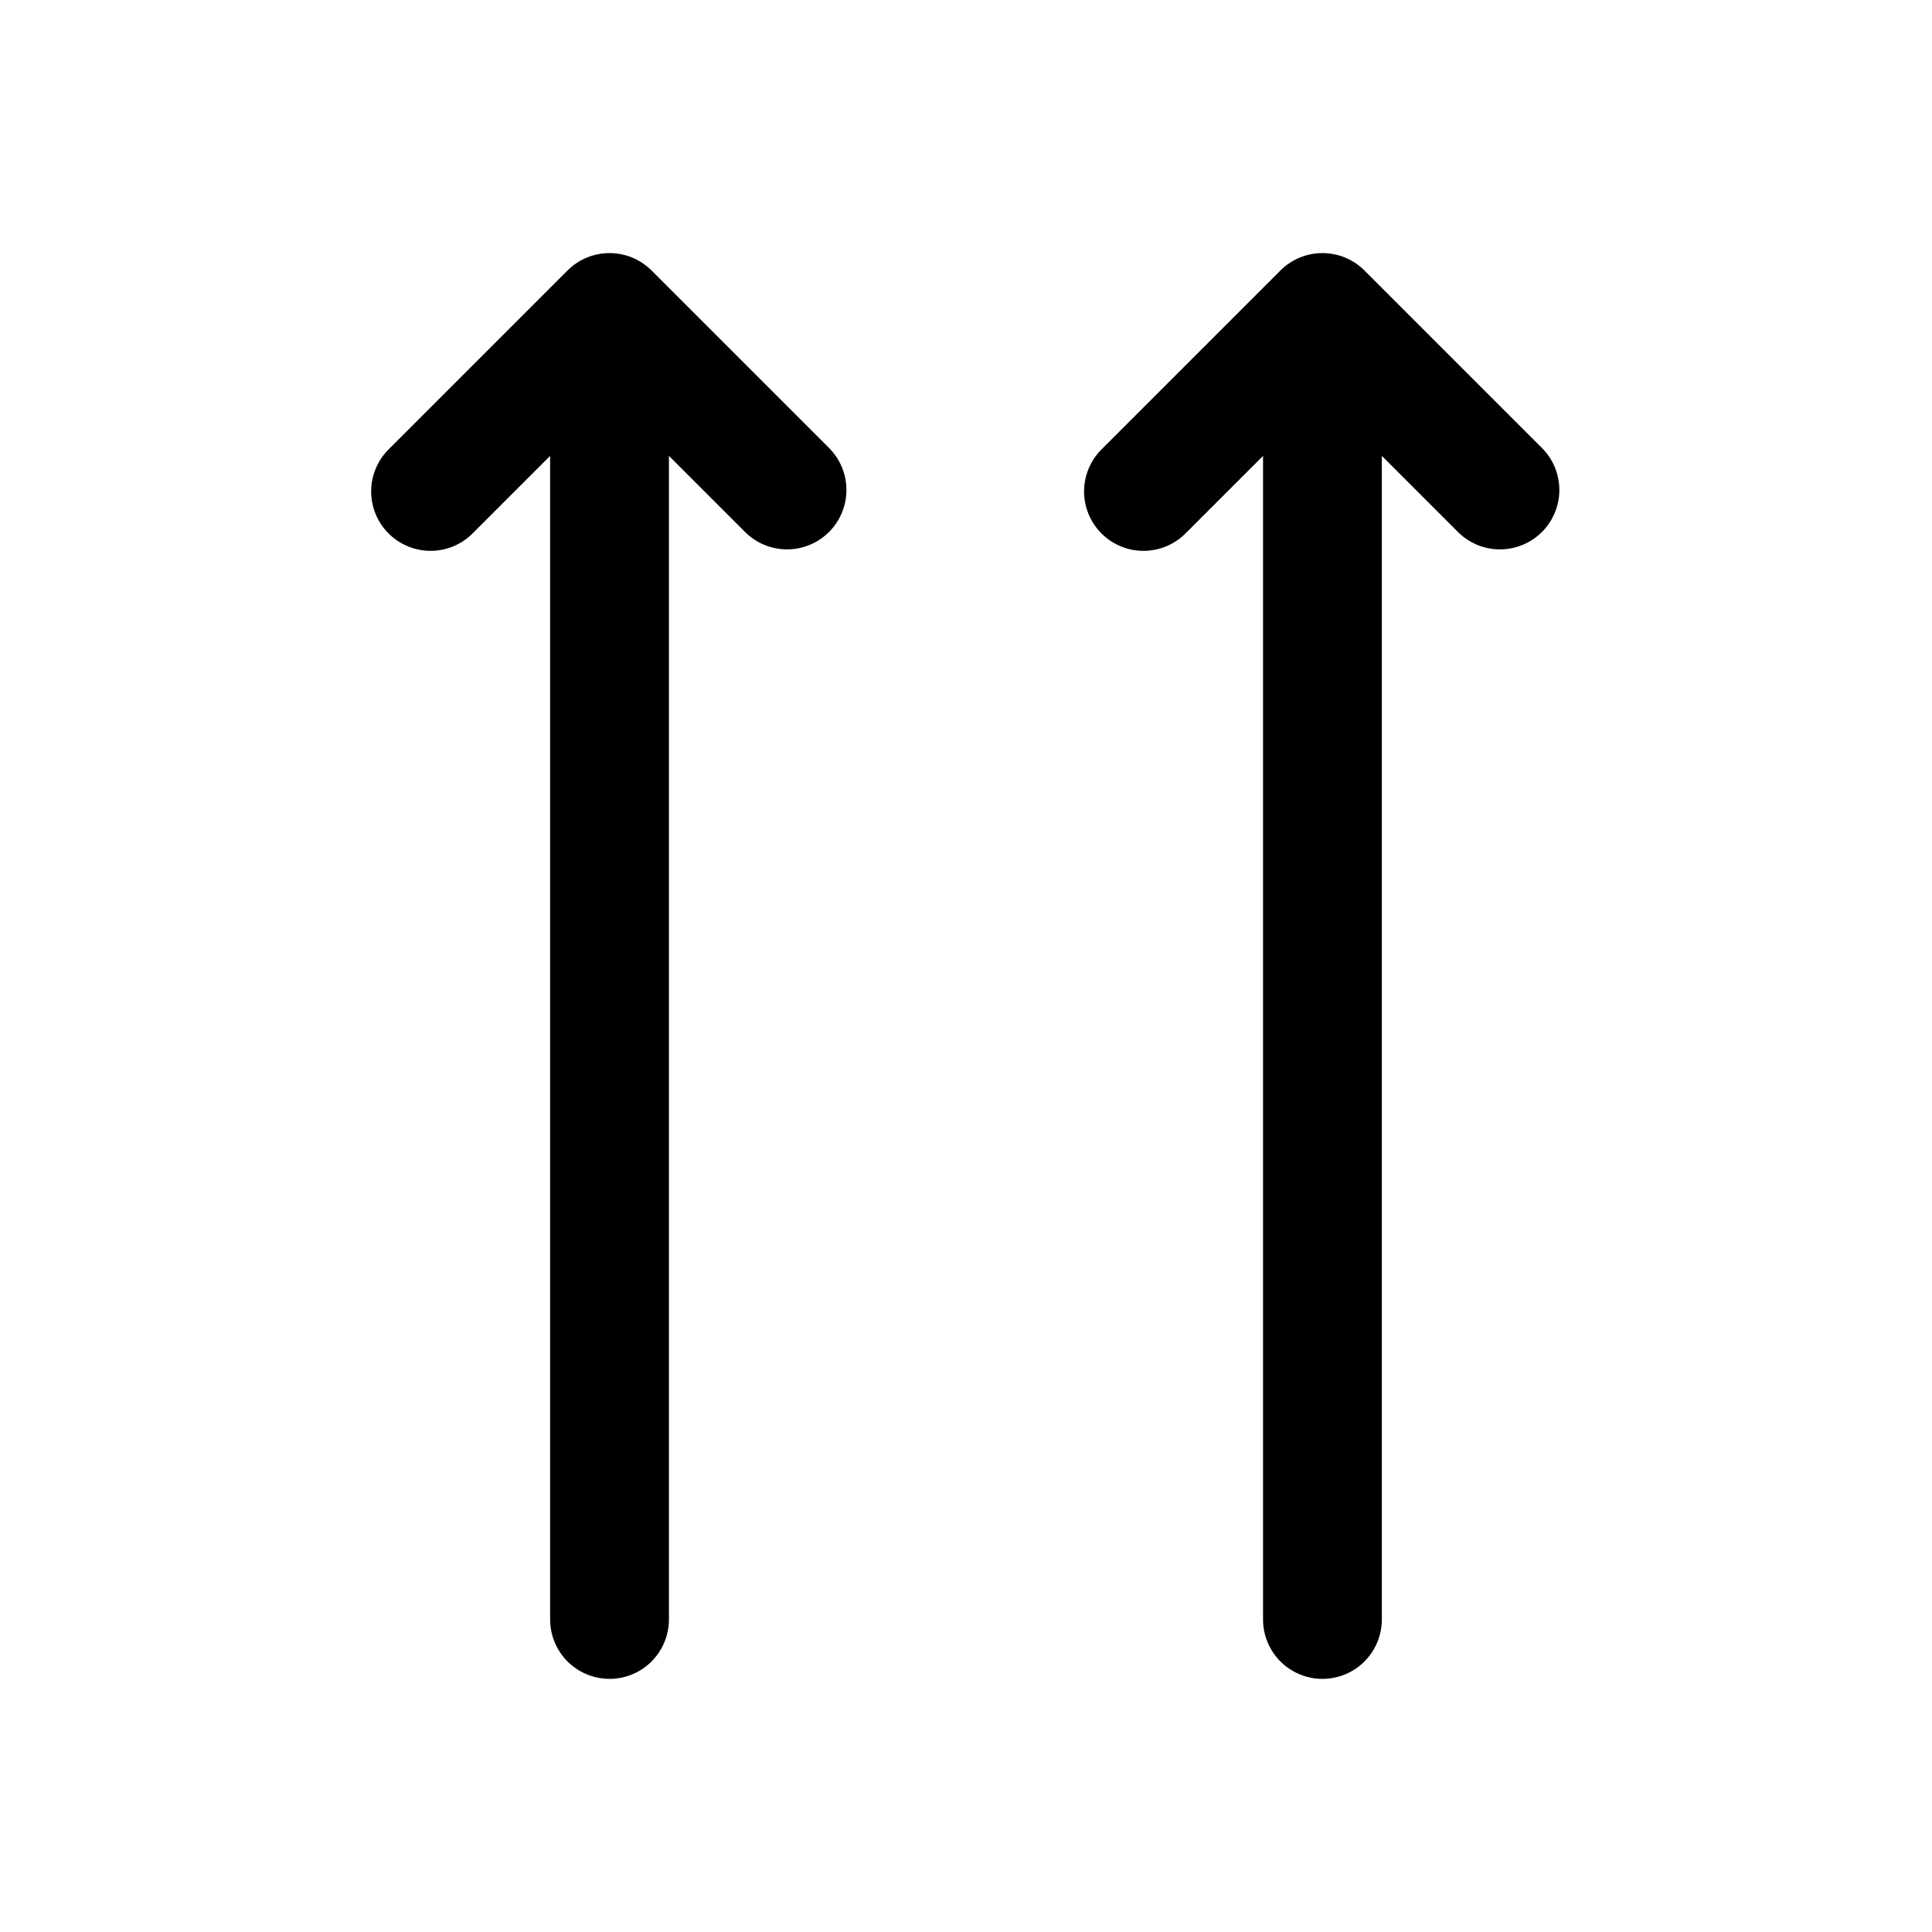
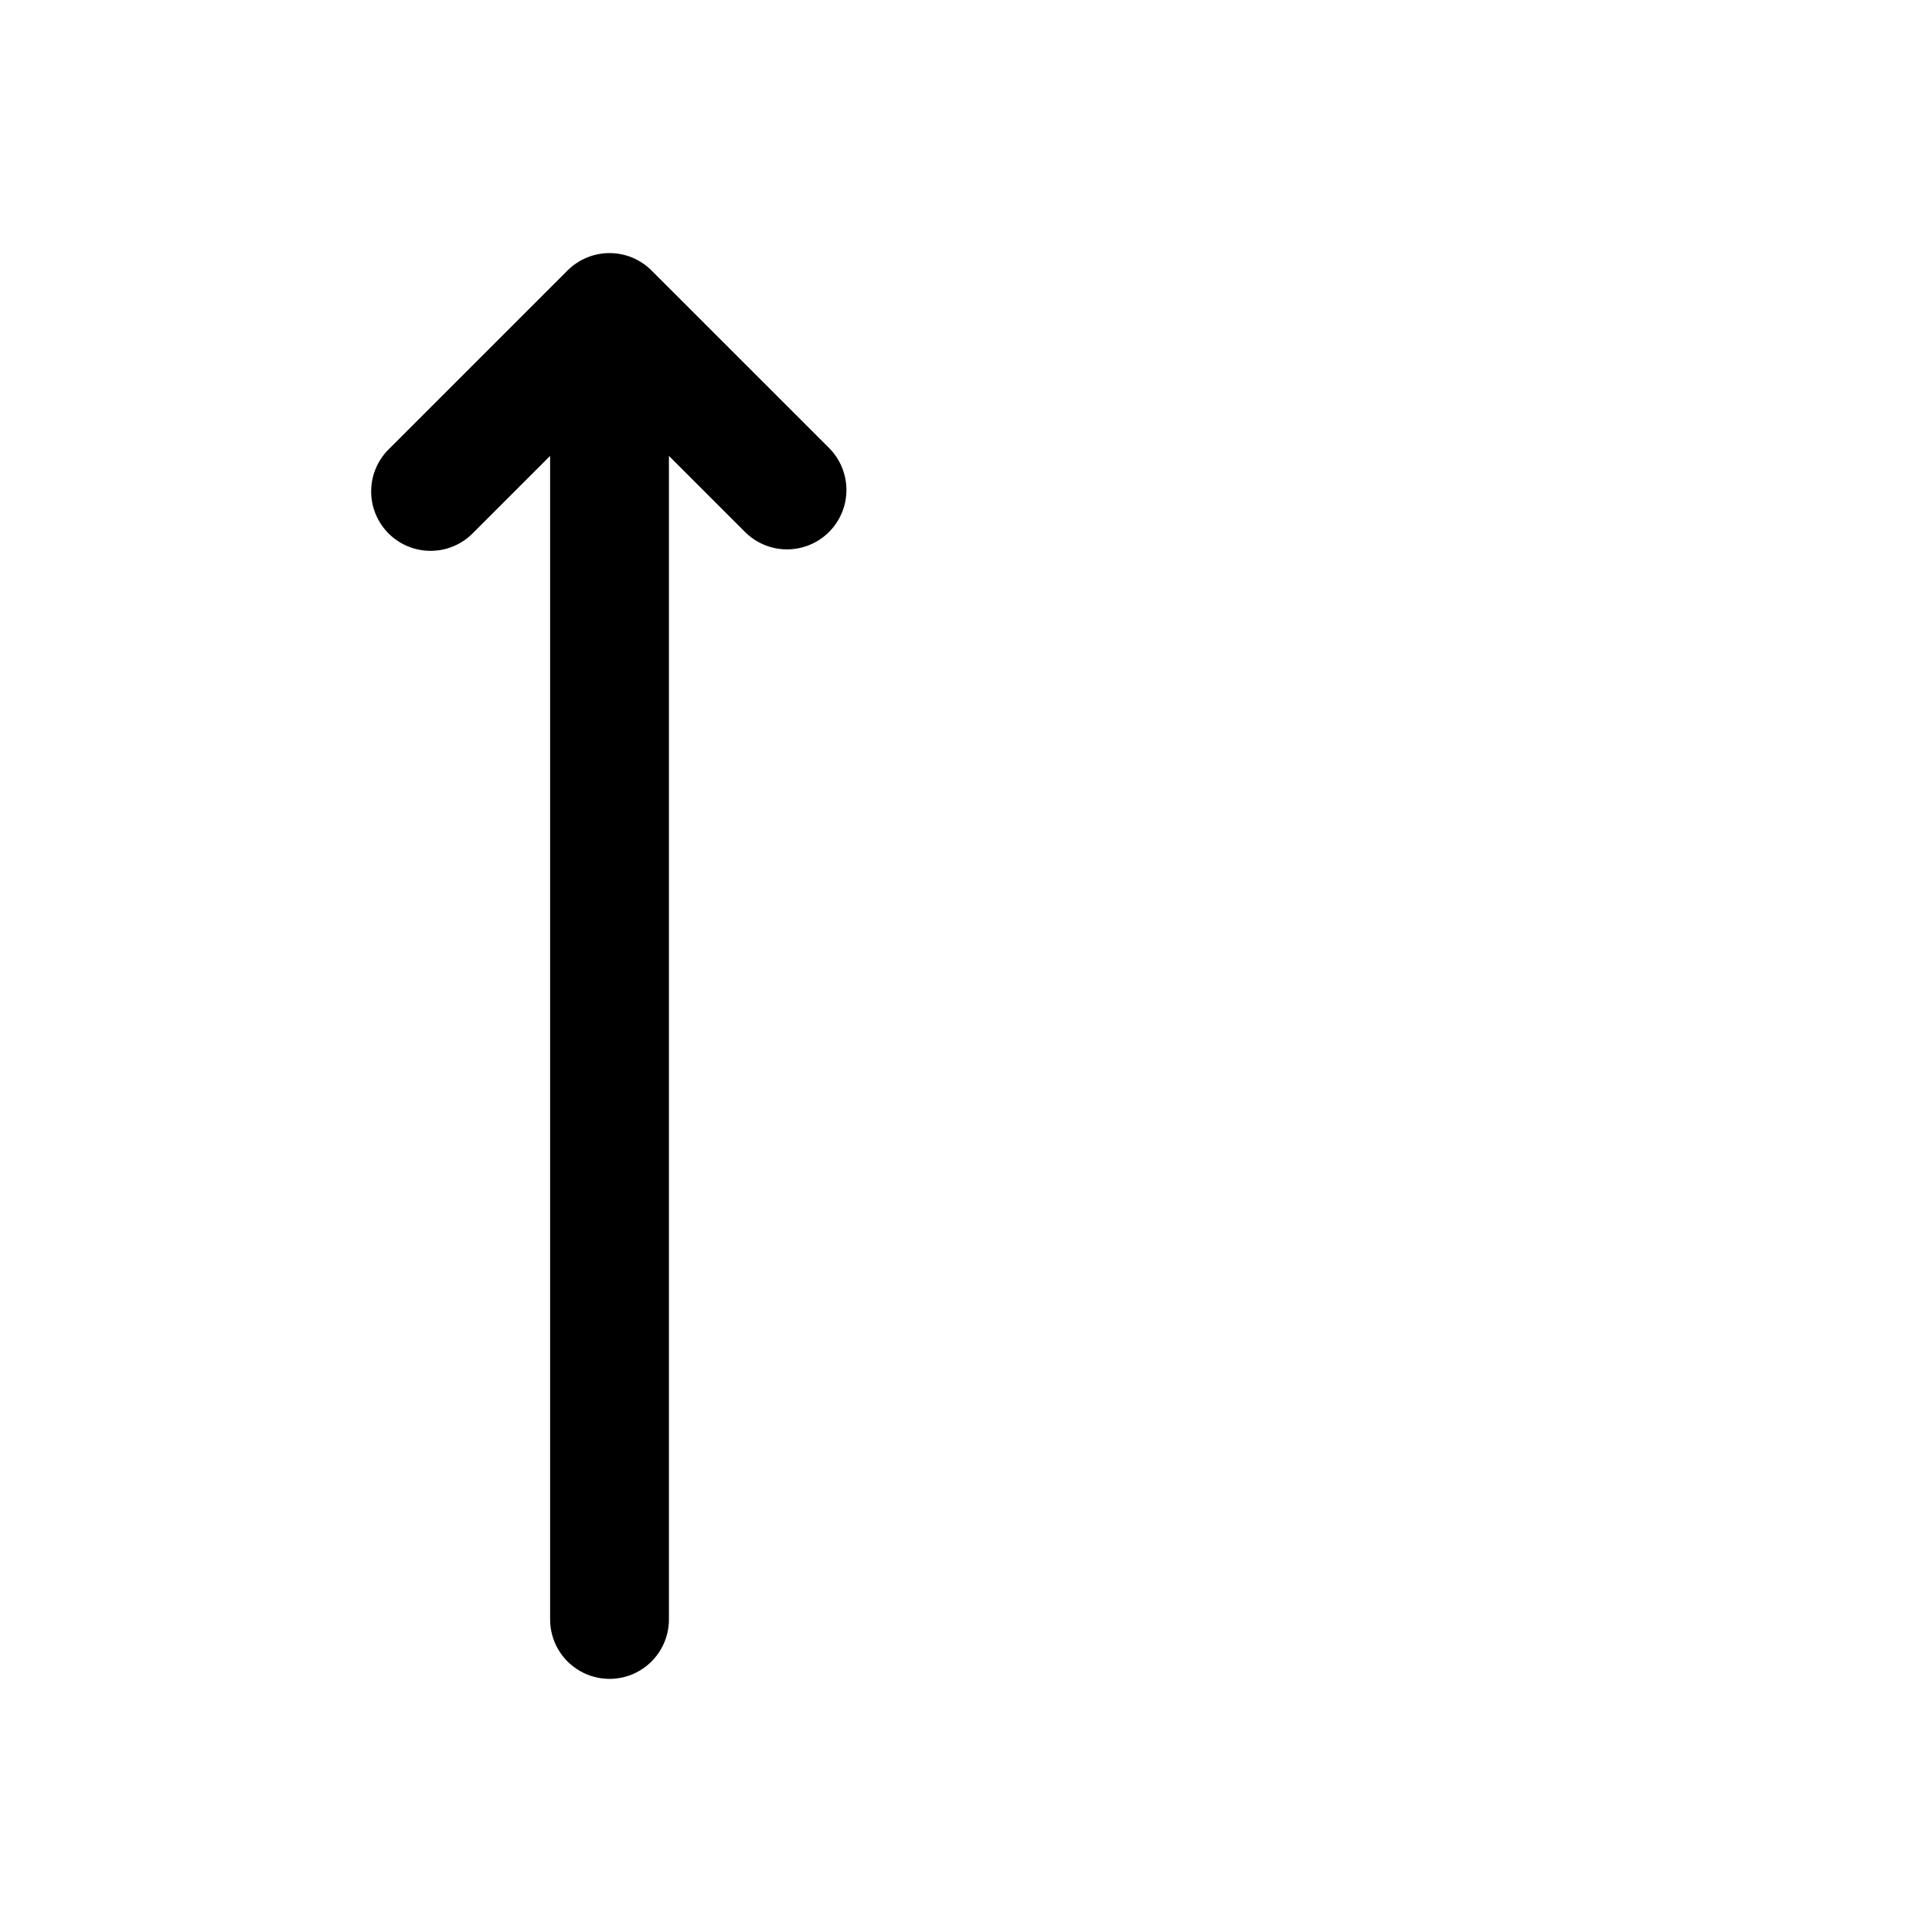
<svg xmlns="http://www.w3.org/2000/svg" fill="#000000" width="800px" height="800px" version="1.1" viewBox="144 144 512 512">
  <g>
    <path d="m316.66 215.68c-2.953-2.953-6.957-4.609-11.129-4.609-4.176 0-8.18 1.656-11.133 4.609l-47.23 47.23c-3.039 2.934-4.769 6.965-4.809 11.188-0.035 4.223 1.625 8.285 4.613 11.27 2.984 2.988 7.047 4.648 11.27 4.613 4.223-0.039 8.254-1.77 11.188-4.809l20.355-20.355v308.36c0 5.625 3 10.82 7.875 13.633 4.871 2.812 10.871 2.812 15.742 0s7.871-8.008 7.871-13.633v-308.36l20.355 20.355h0.004c3.996 3.863 9.738 5.332 15.098 3.859 5.363-1.469 9.551-5.656 11.023-11.02 1.469-5.363 0.004-11.102-3.859-15.102z" />
-     <path d="m552.82 262.91-47.23-47.23c-2.953-2.953-6.957-4.609-11.133-4.609-4.172 0-8.176 1.656-11.129 4.609l-47.23 47.23c-3.039 2.934-4.769 6.965-4.809 11.188-0.035 4.223 1.625 8.285 4.613 11.27 2.984 2.988 7.043 4.648 11.27 4.613 4.223-0.039 8.254-1.77 11.188-4.809l20.355-20.355v308.36c0 5.625 3 10.82 7.871 13.633s10.875 2.812 15.746 0c4.871-2.812 7.871-8.008 7.871-13.633v-308.36l20.355 20.355c4 3.863 9.738 5.332 15.102 3.859 5.363-1.469 9.551-5.656 11.02-11.02 1.473-5.363 0.004-11.102-3.859-15.102z" />
  </g>
</svg>